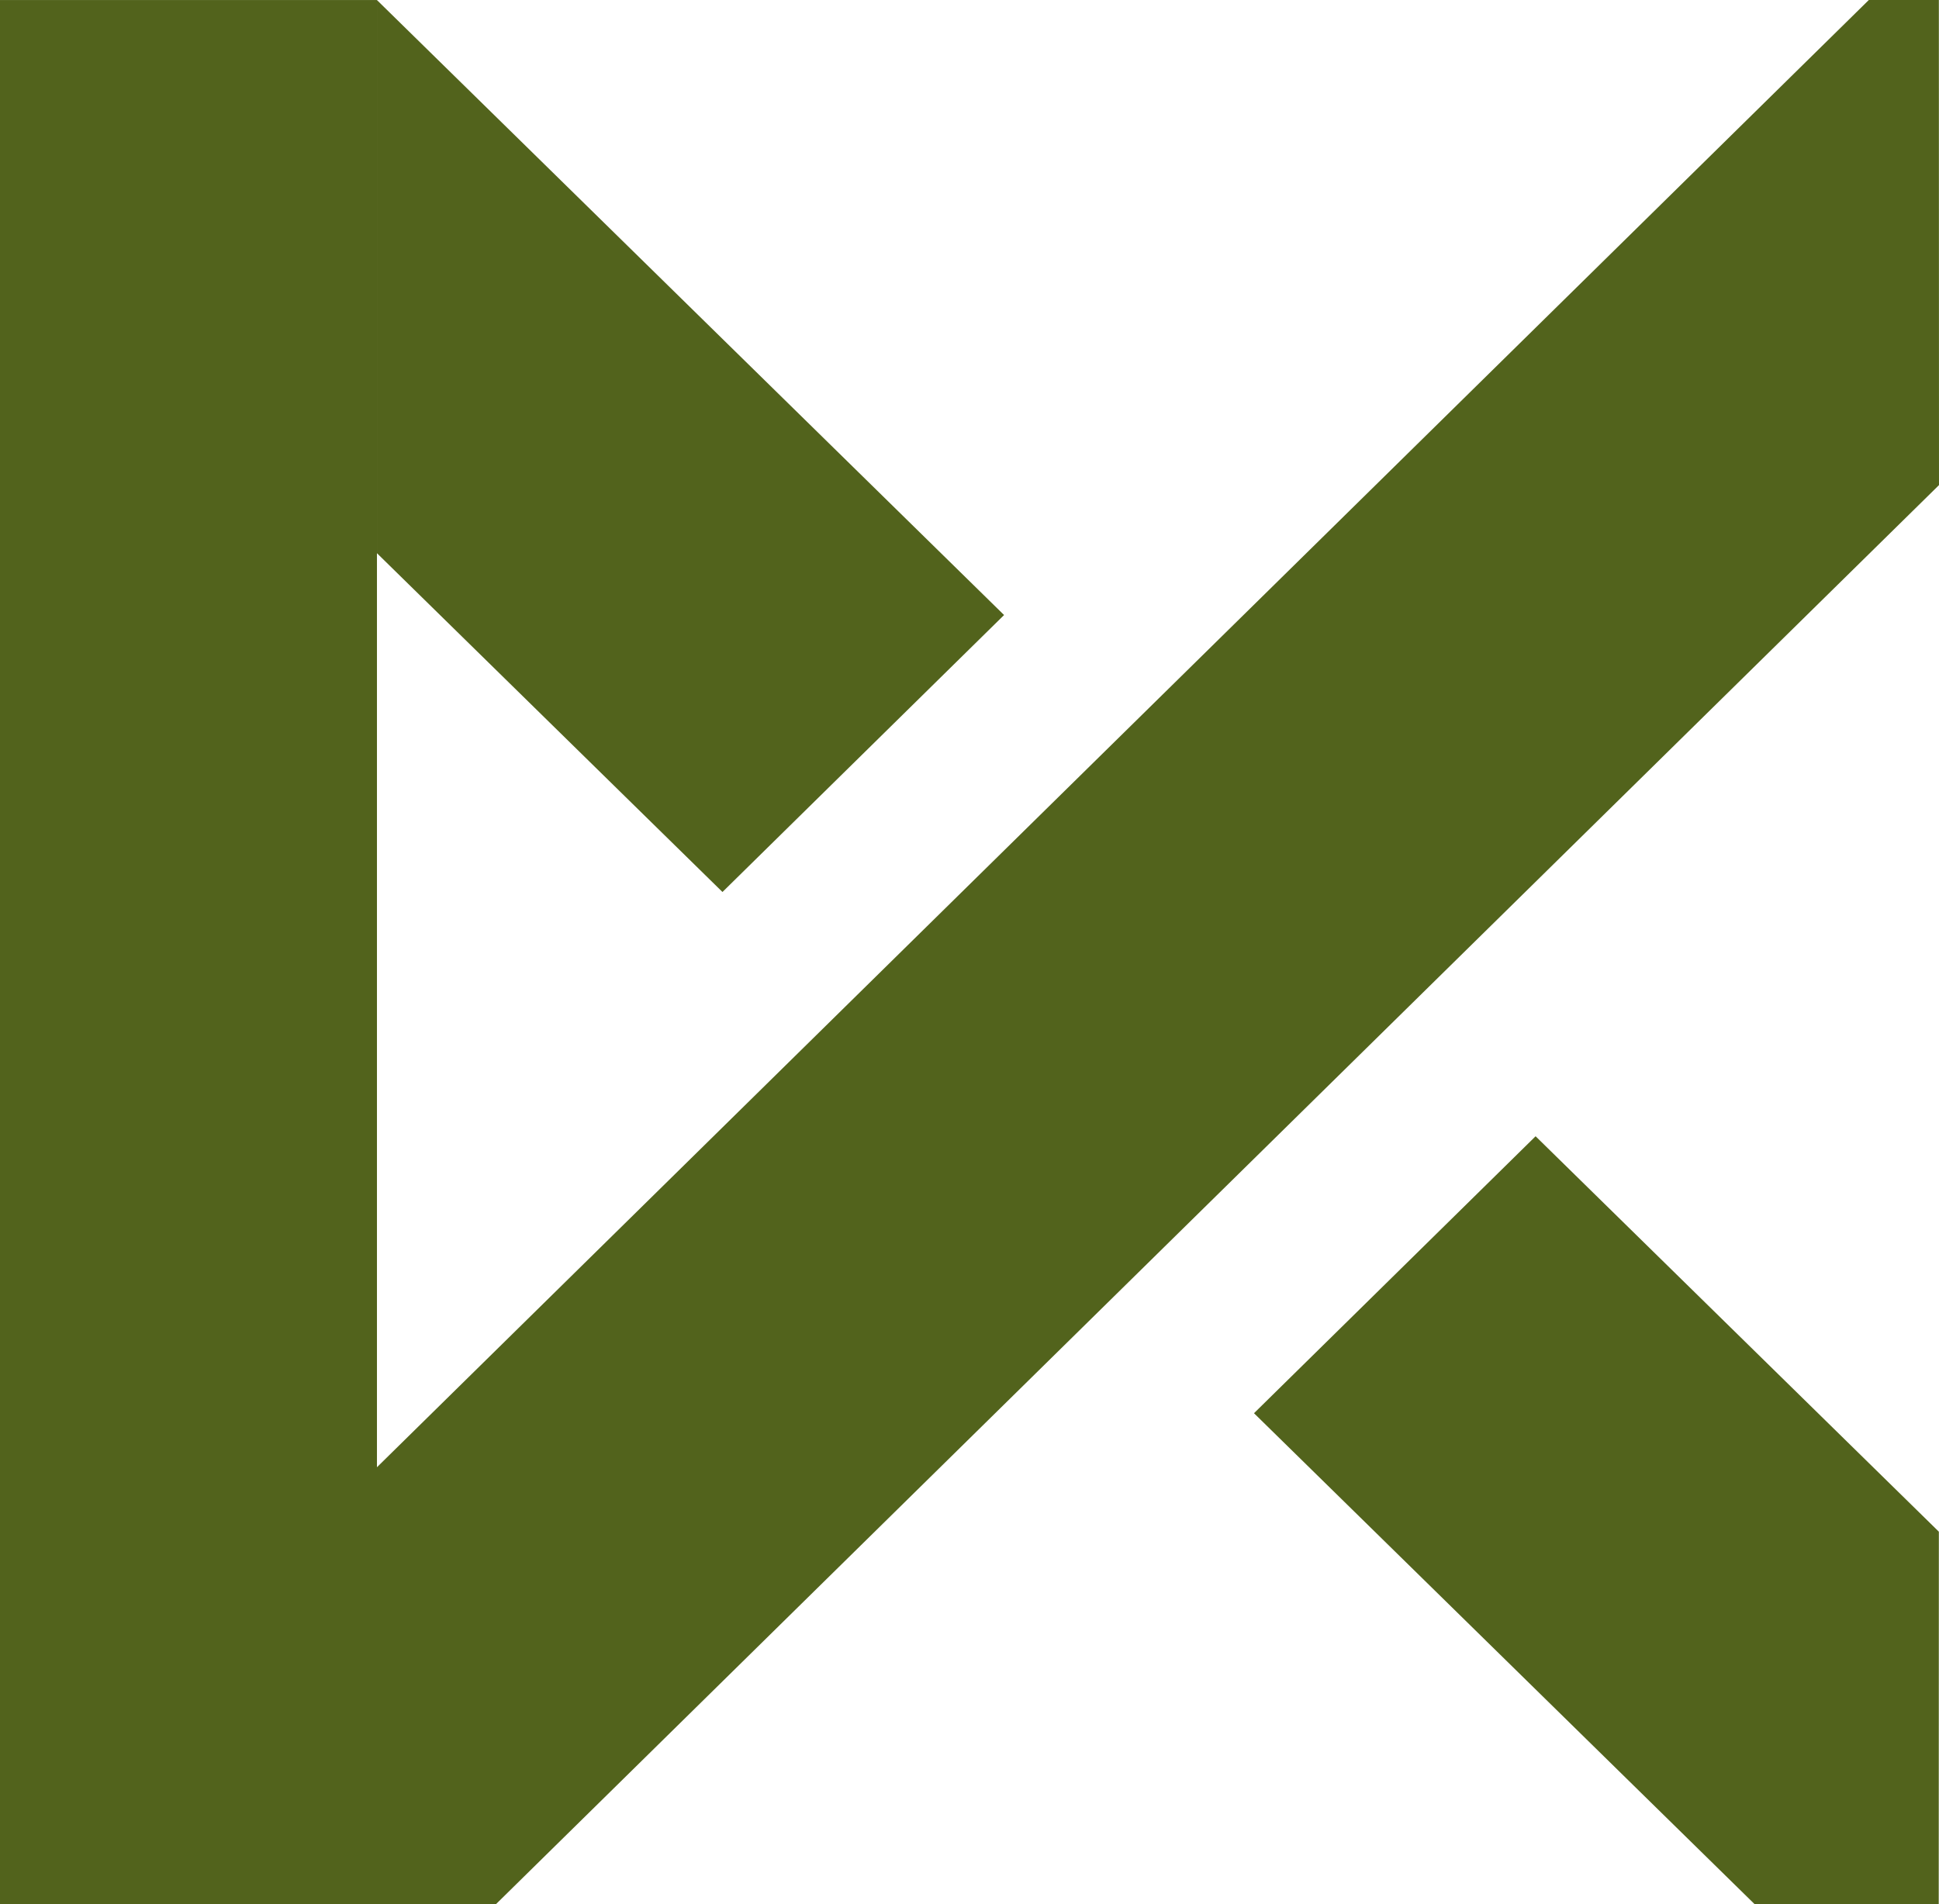
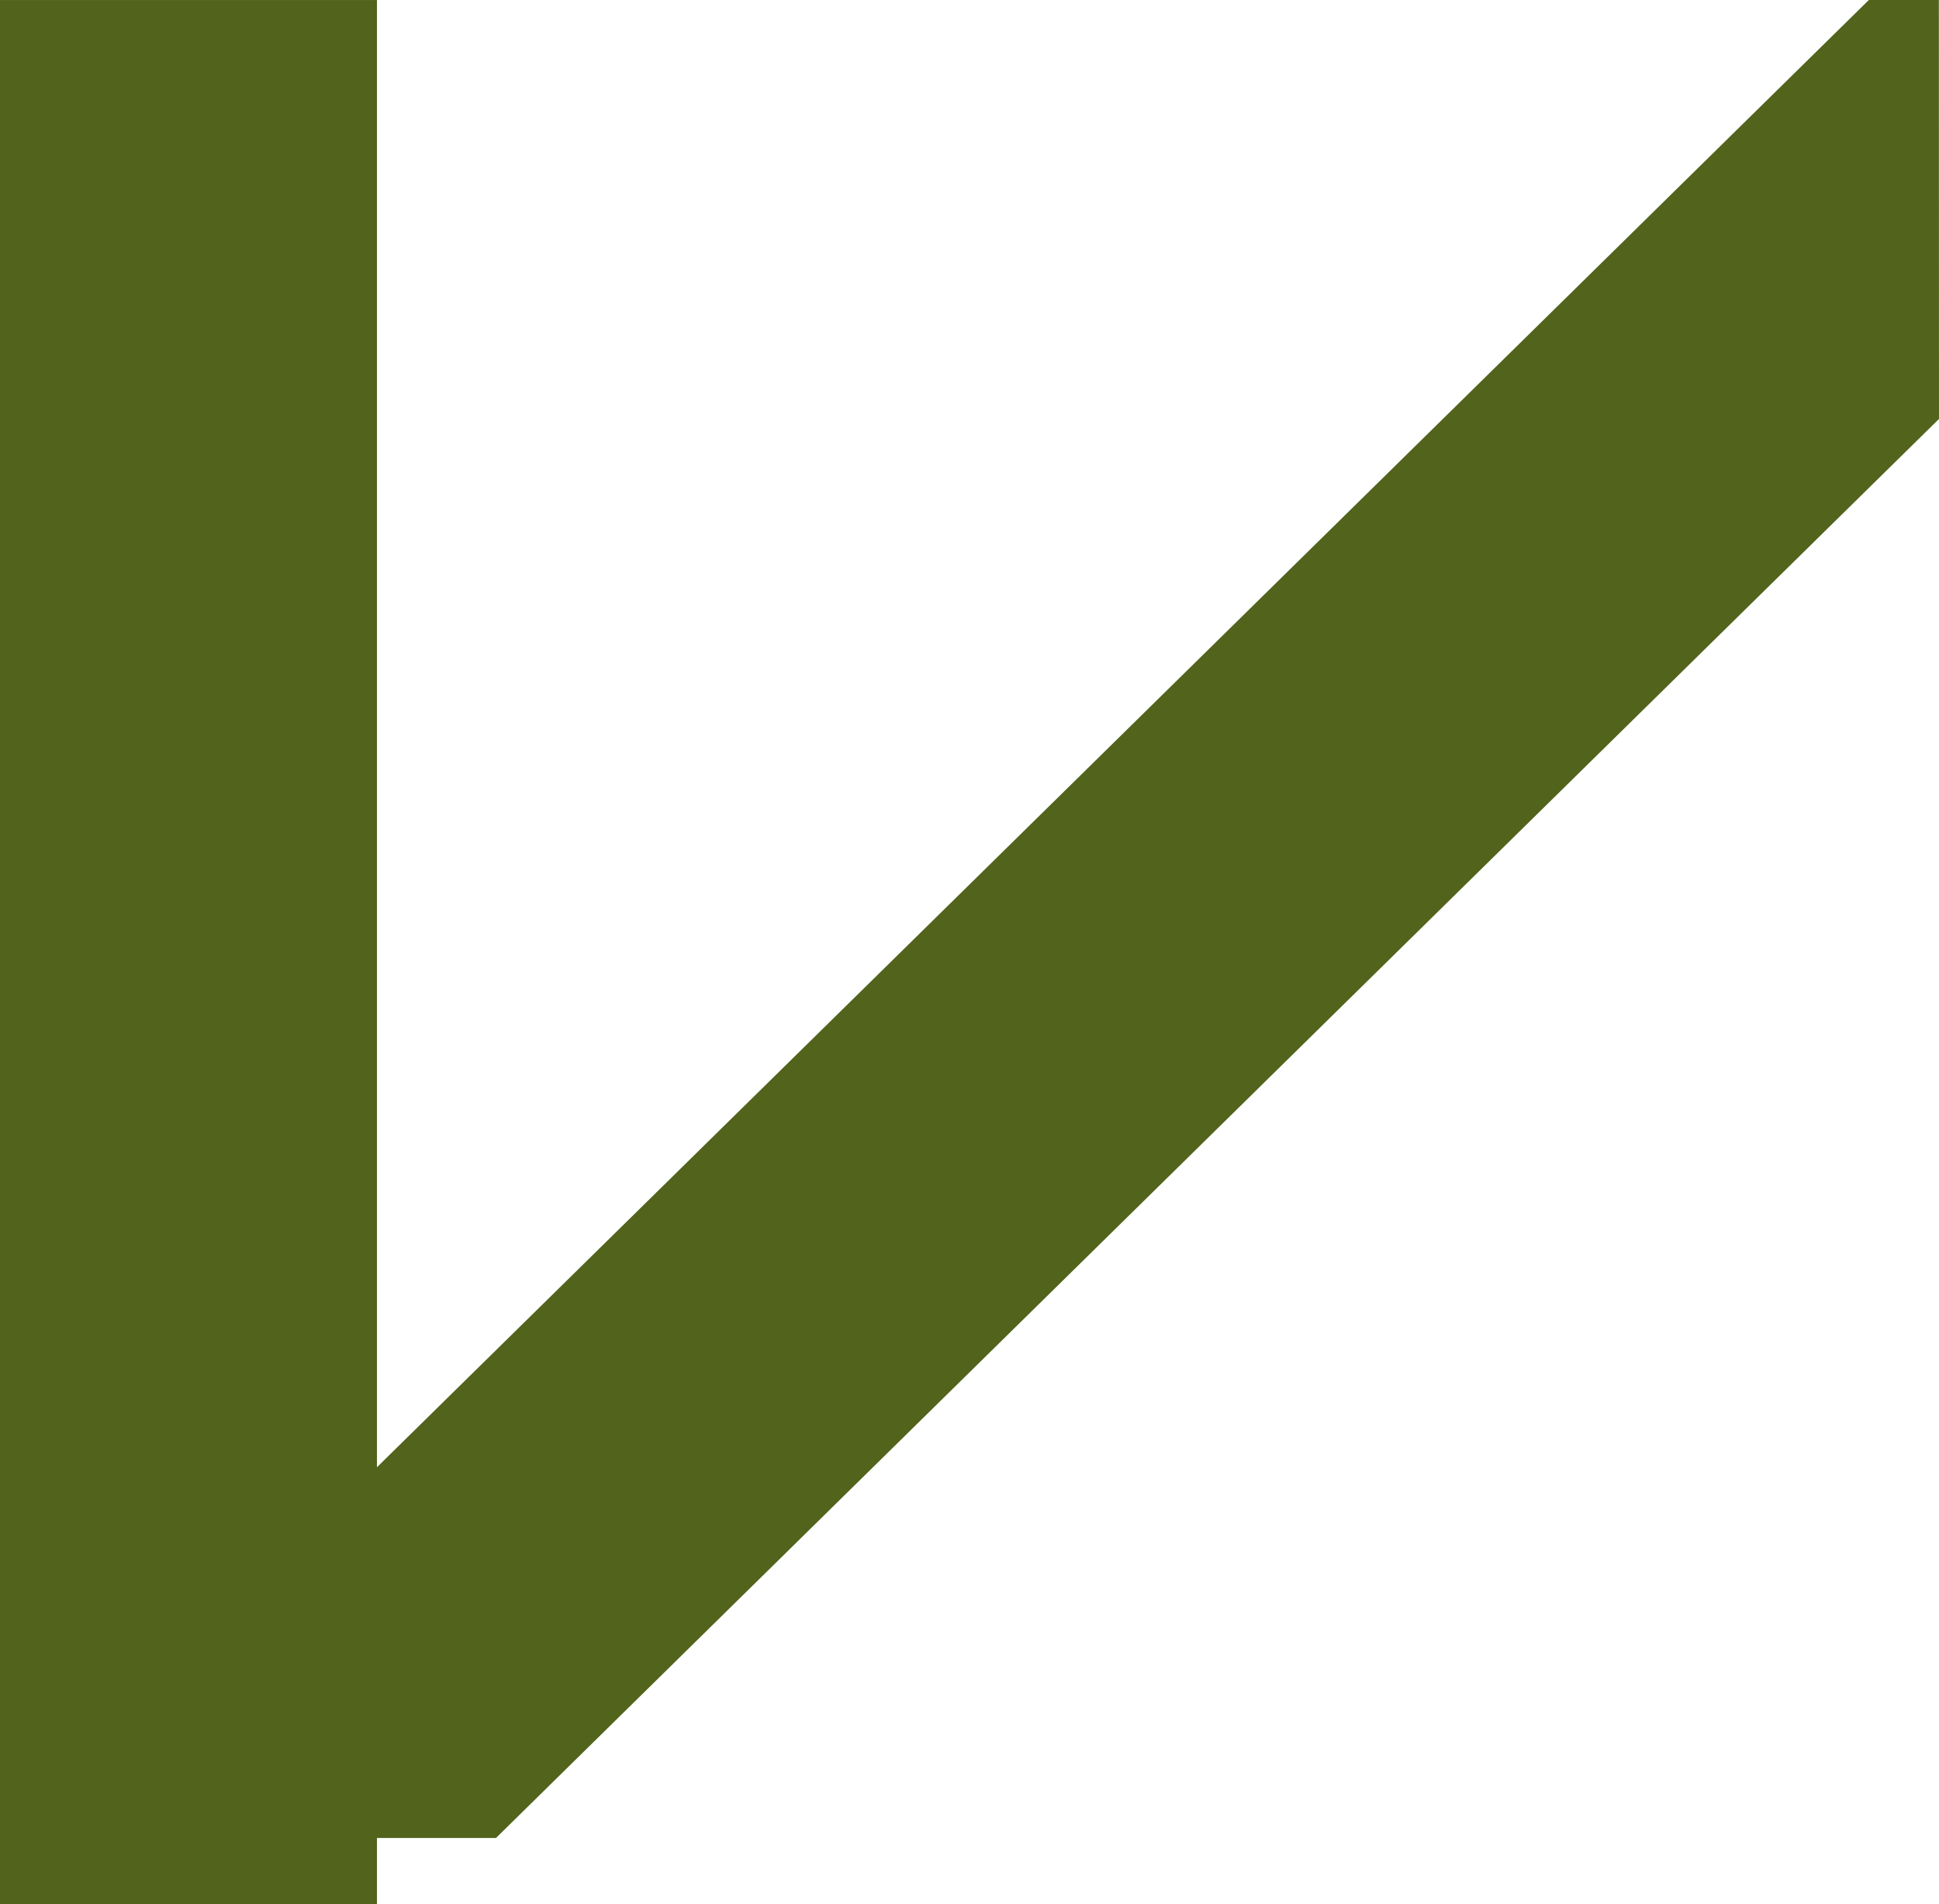
<svg xmlns="http://www.w3.org/2000/svg" width="57.915" height="56.877">
  <g fill="#52631c" data-name="Group 12">
-     <path d="m21.579 26.644 8.411-8.273L11.259.002v16.522Zm36.332 19.108L45.866 33.94l-8.411 8.273 14.952 14.664h5.5Z" data-name="Path 64" />
-     <path d="M57.911 0h-2.092L0 54.9v1.976h14.815l43.1-42.386Z" data-name="Path 65" />
+     <path d="M57.911 0h-2.092L0 54.9h14.815l43.1-42.386Z" data-name="Path 65" />
    <path d="M0 .001h11.259v56.875H0z" data-name="Rectangle 168" />
  </g>
</svg>